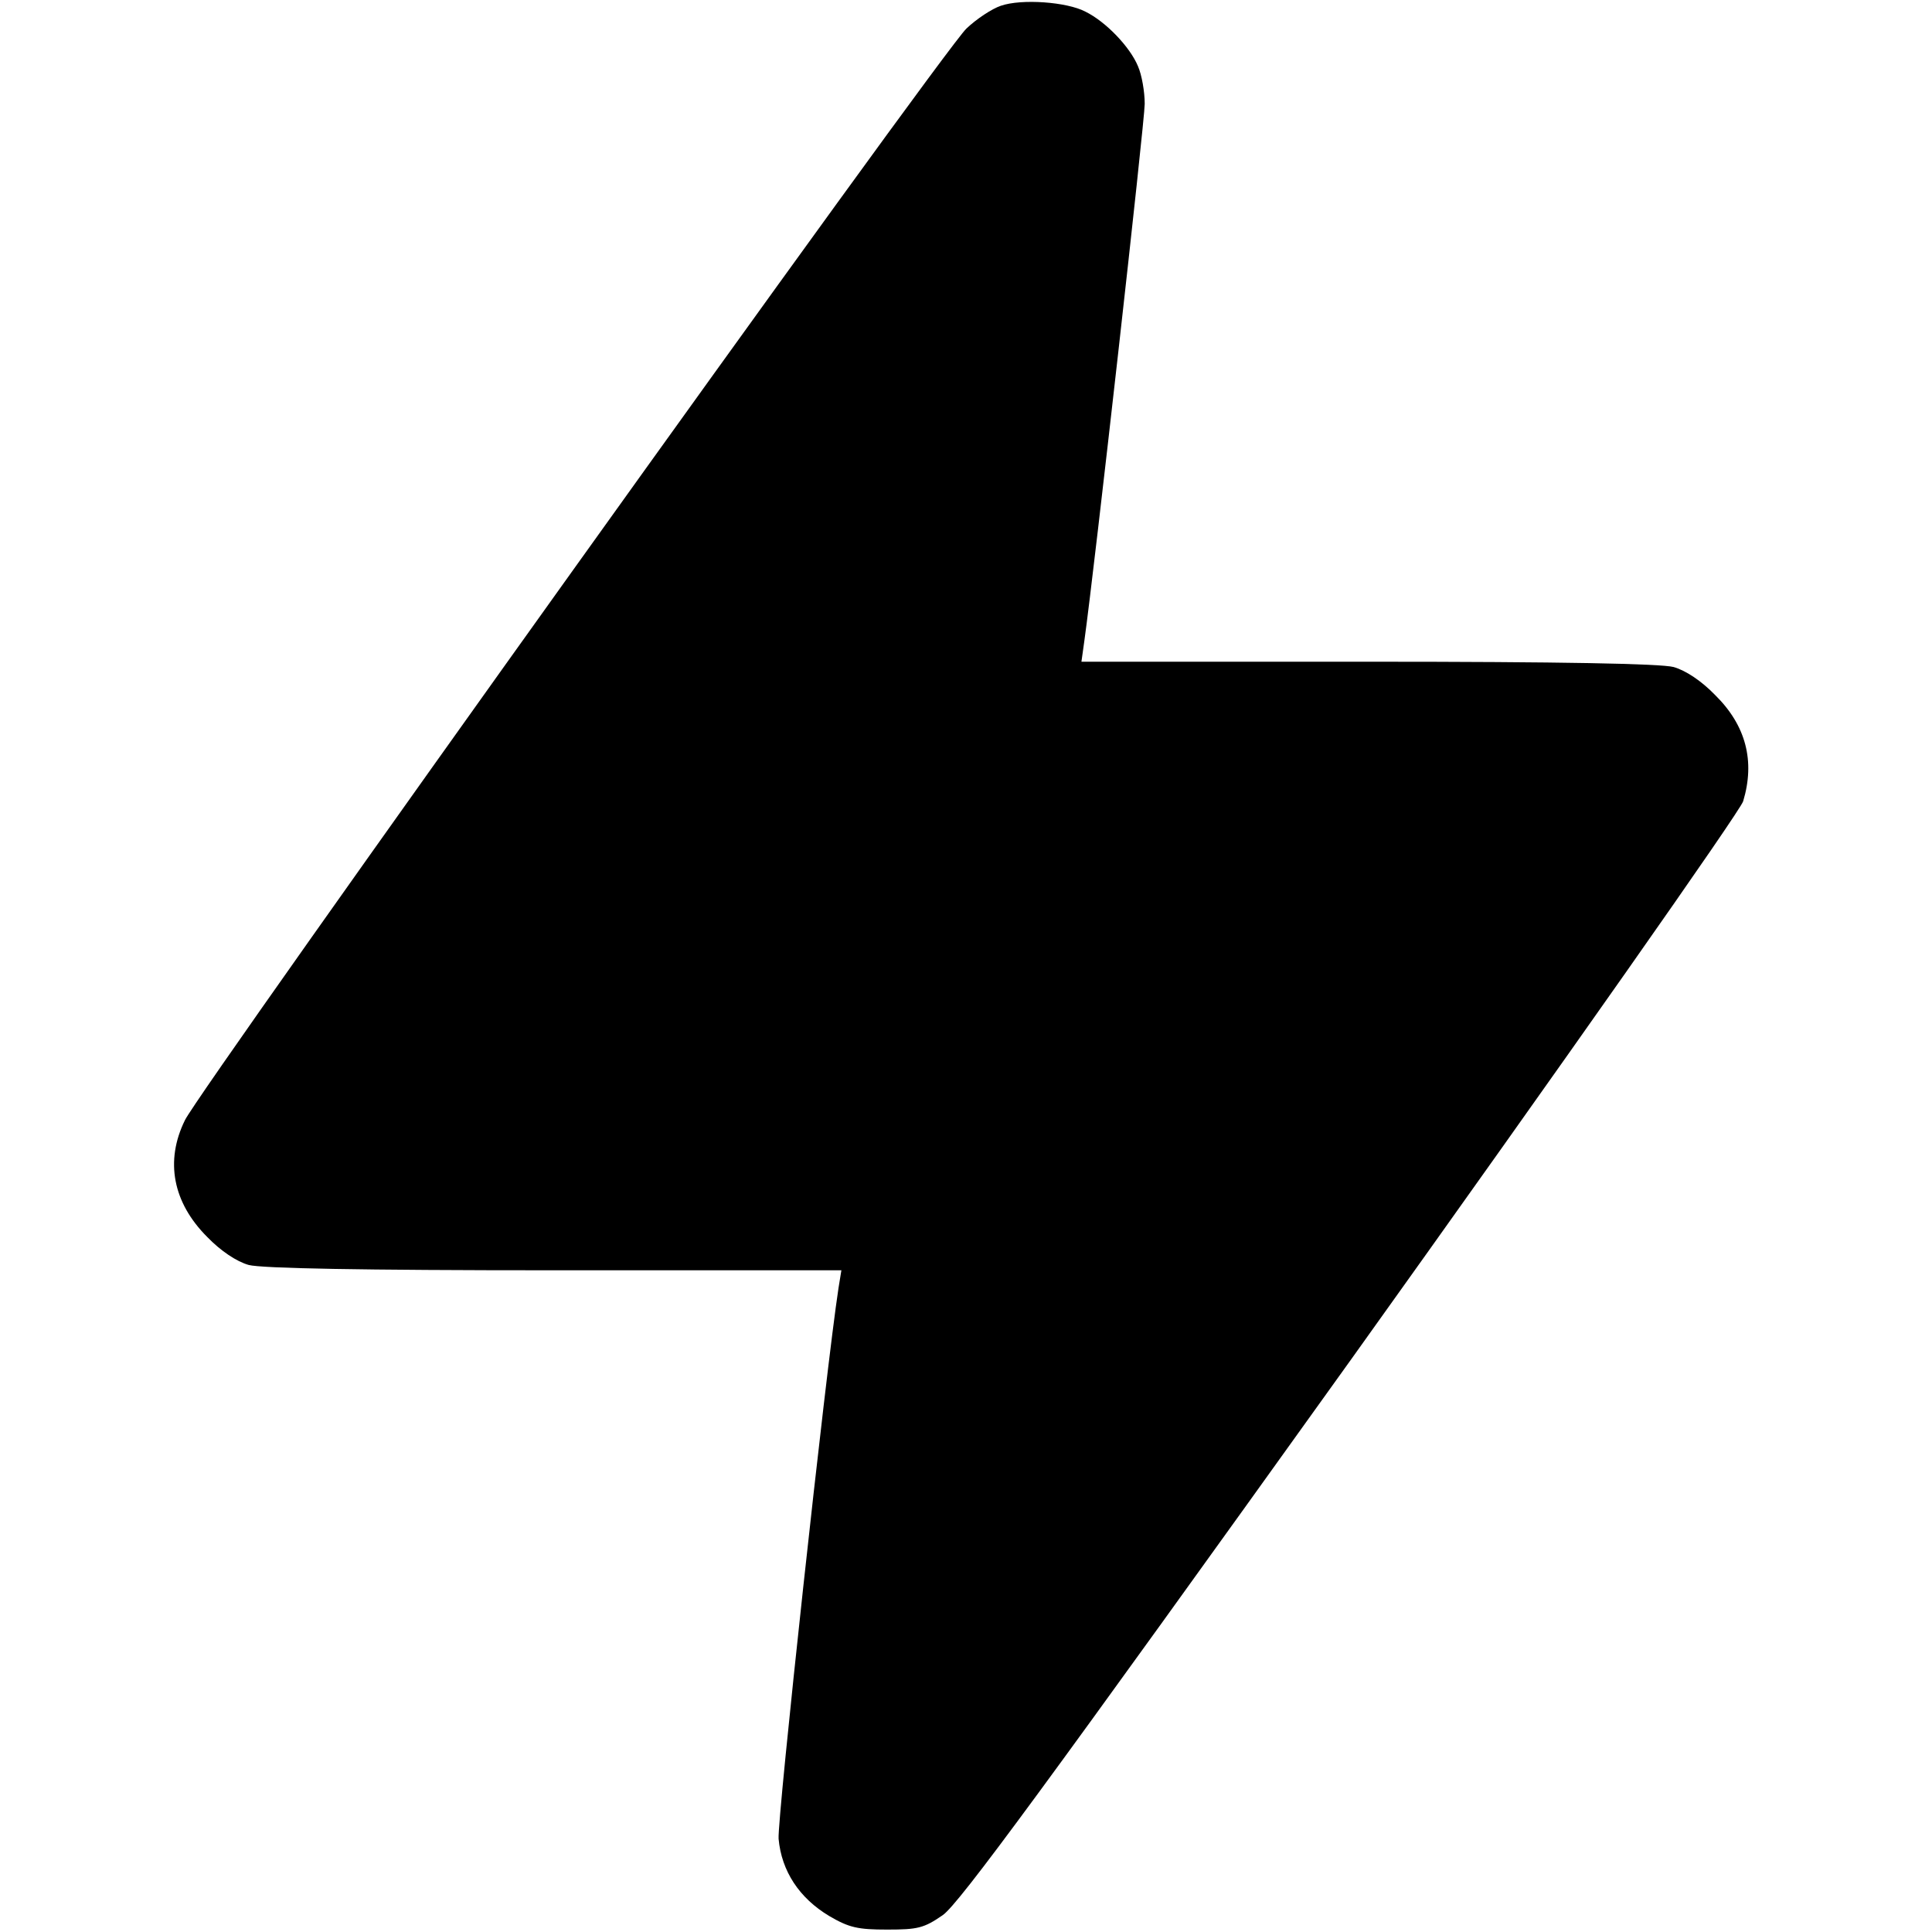
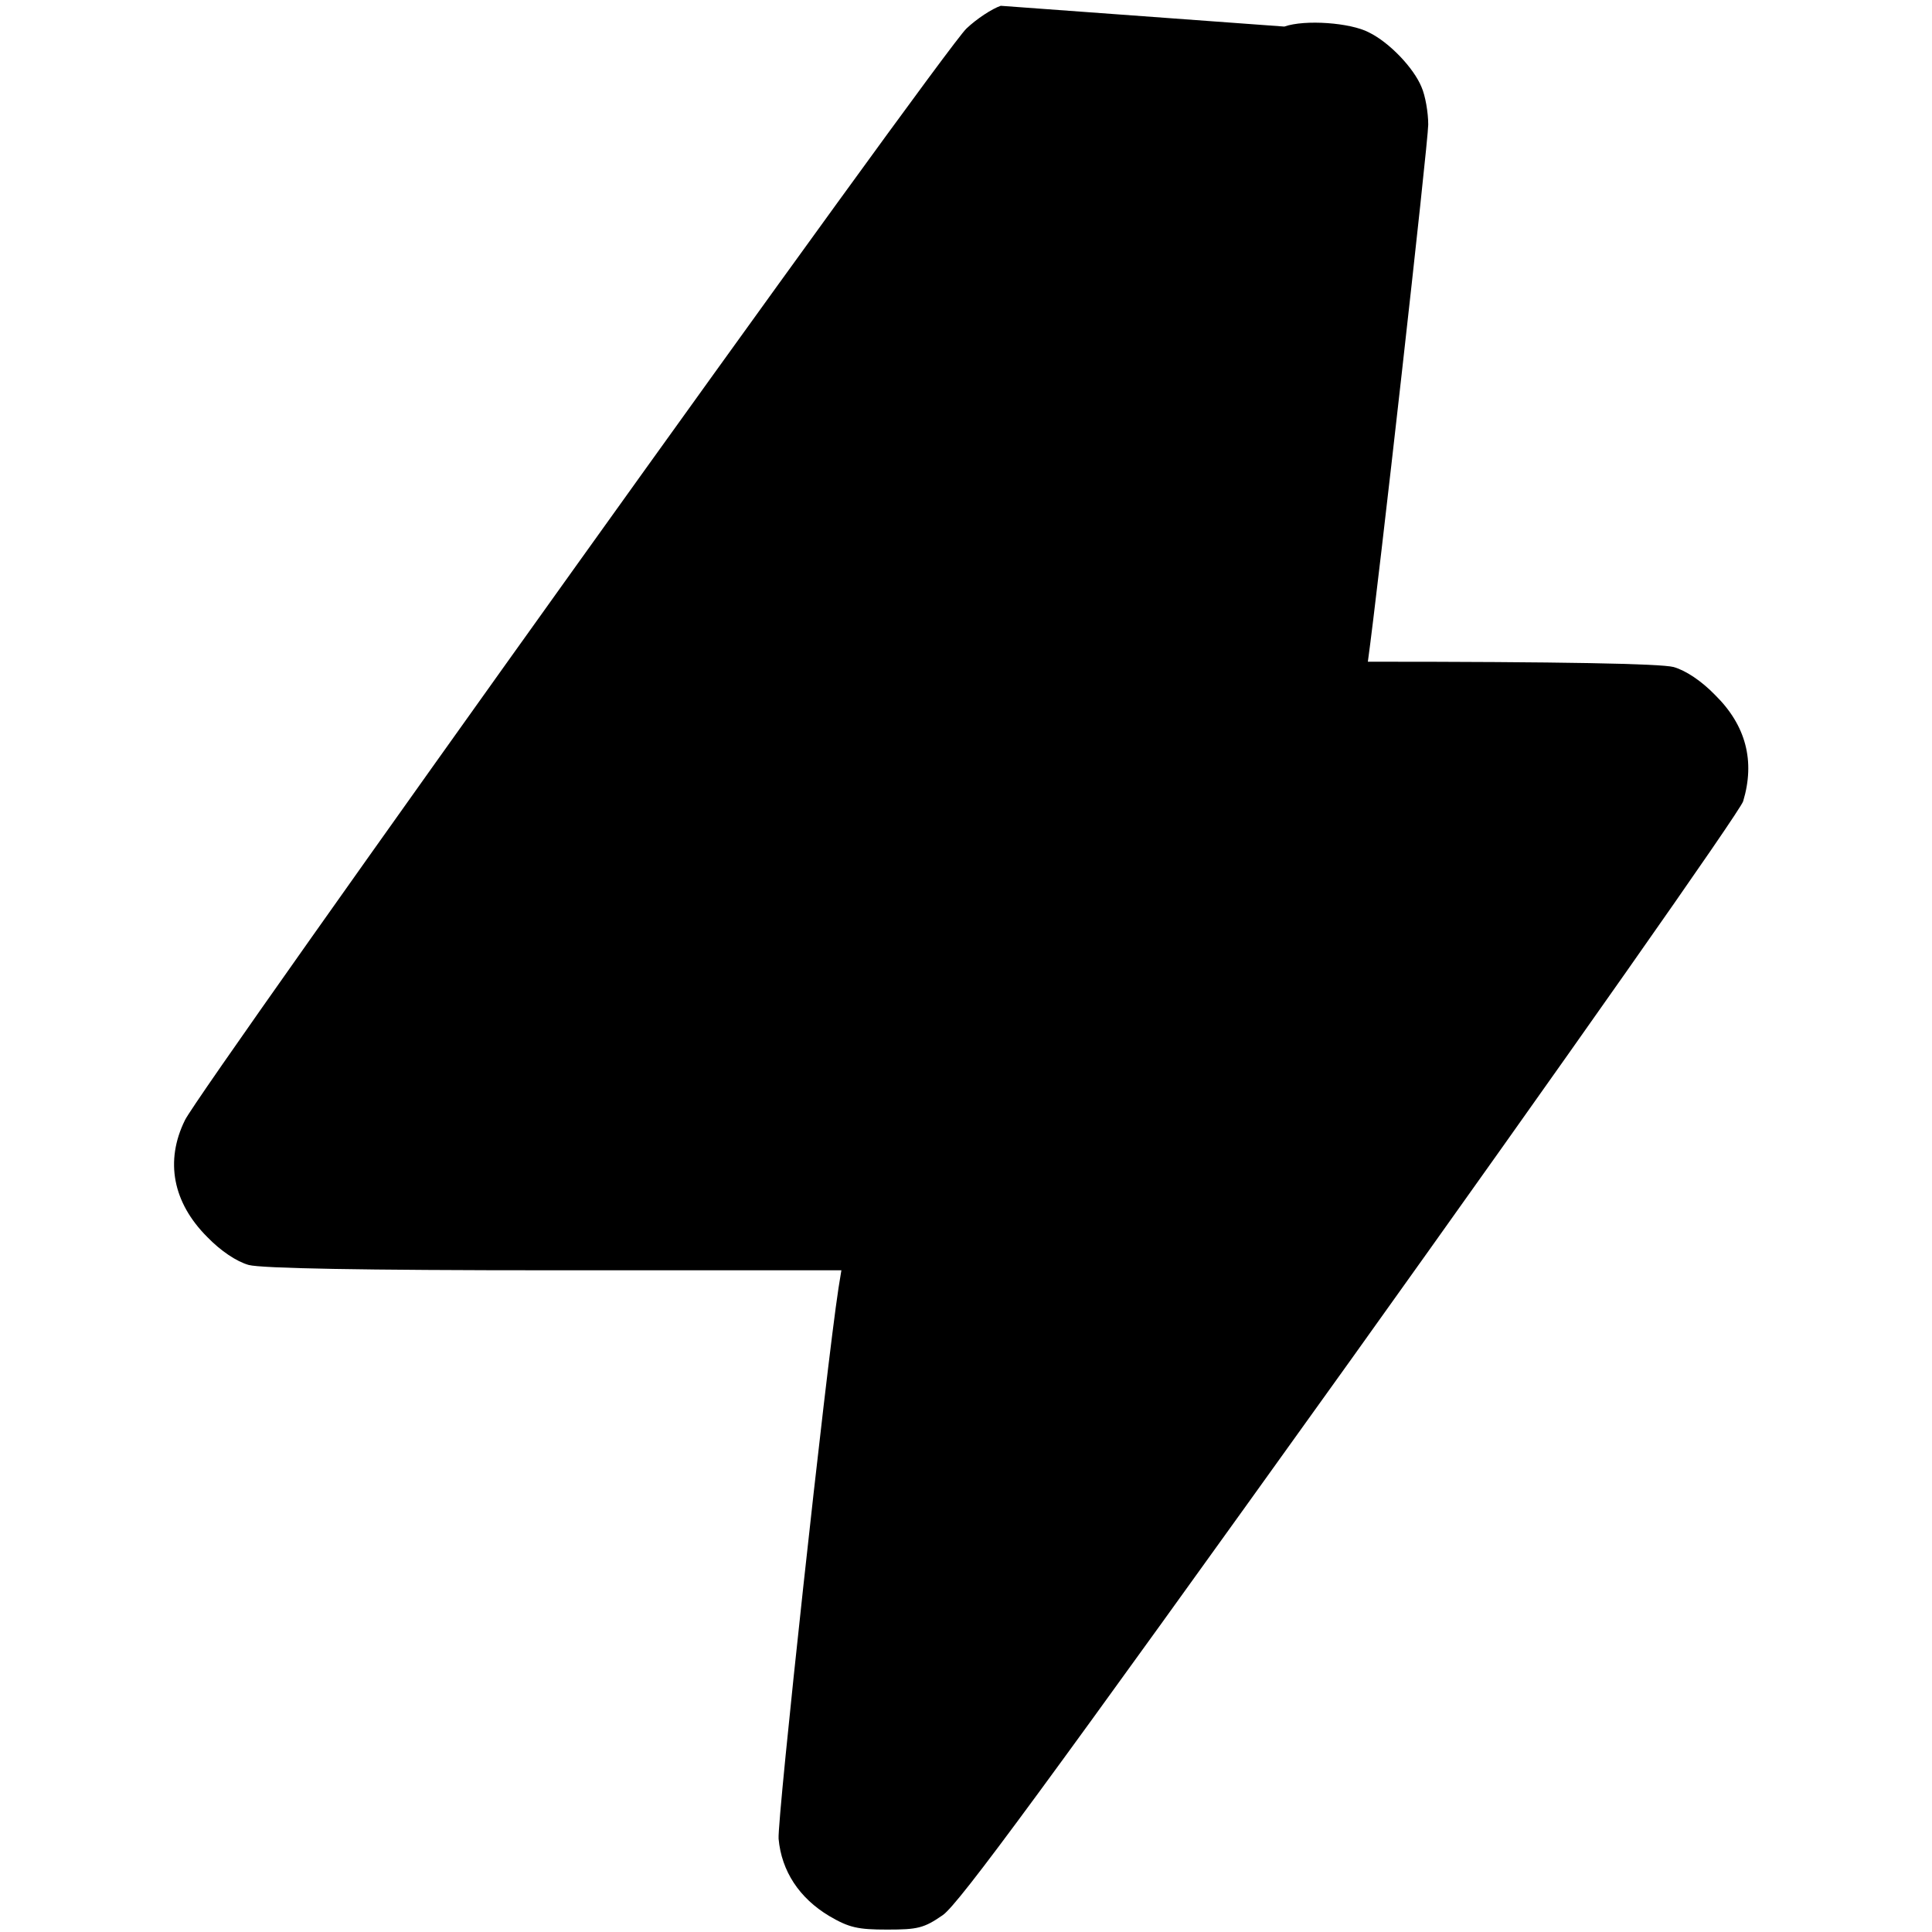
<svg xmlns="http://www.w3.org/2000/svg" version="1.0" width="400pt" height="400pt" viewBox="0 0 400 400" preserveAspectRatio="xMidYMid meet">
  <g transform="translate(0,400) scale(0.1,-0.1)" fill="#000000" stroke="none">
-     <path d="M2072 3988 c-18 -6 -50 -27 -71 -47 -47 -43 -1586 -2194 -1618 -2260 -42 -85 -25 -171 46 -242 28 -29 61 -51 86 -58 27 -7 230 -11 633 -11 l594 0 -6 -37 c-26 -169 -127 -1099 -124 -1140 6 -67 43 -123 105 -160 41 -24 59 -28 120 -28 63 0 76 3 115 30 34 24 215 271 845 1150 442 618 806 1136 812 1156 25 83 6 157 -58 220 -28 29 -61 51 -86 58 -27 7 -230 11 -633 11 l-593 0 6 43 c21 150 125 1076 125 1112 0 25 -6 60 -14 78 -16 39 -66 92 -109 113 -38 20 -132 27 -175 12z" />
+     <path d="M2072 3988 c-18 -6 -50 -27 -71 -47 -47 -43 -1586 -2194 -1618 -2260 -42 -85 -25 -171 46 -242 28 -29 61 -51 86 -58 27 -7 230 -11 633 -11 l594 0 -6 -37 c-26 -169 -127 -1099 -124 -1140 6 -67 43 -123 105 -160 41 -24 59 -28 120 -28 63 0 76 3 115 30 34 24 215 271 845 1150 442 618 806 1136 812 1156 25 83 6 157 -58 220 -28 29 -61 51 -86 58 -27 7 -230 11 -633 11 c21 150 125 1076 125 1112 0 25 -6 60 -14 78 -16 39 -66 92 -109 113 -38 20 -132 27 -175 12z" />
  </g>
</svg>